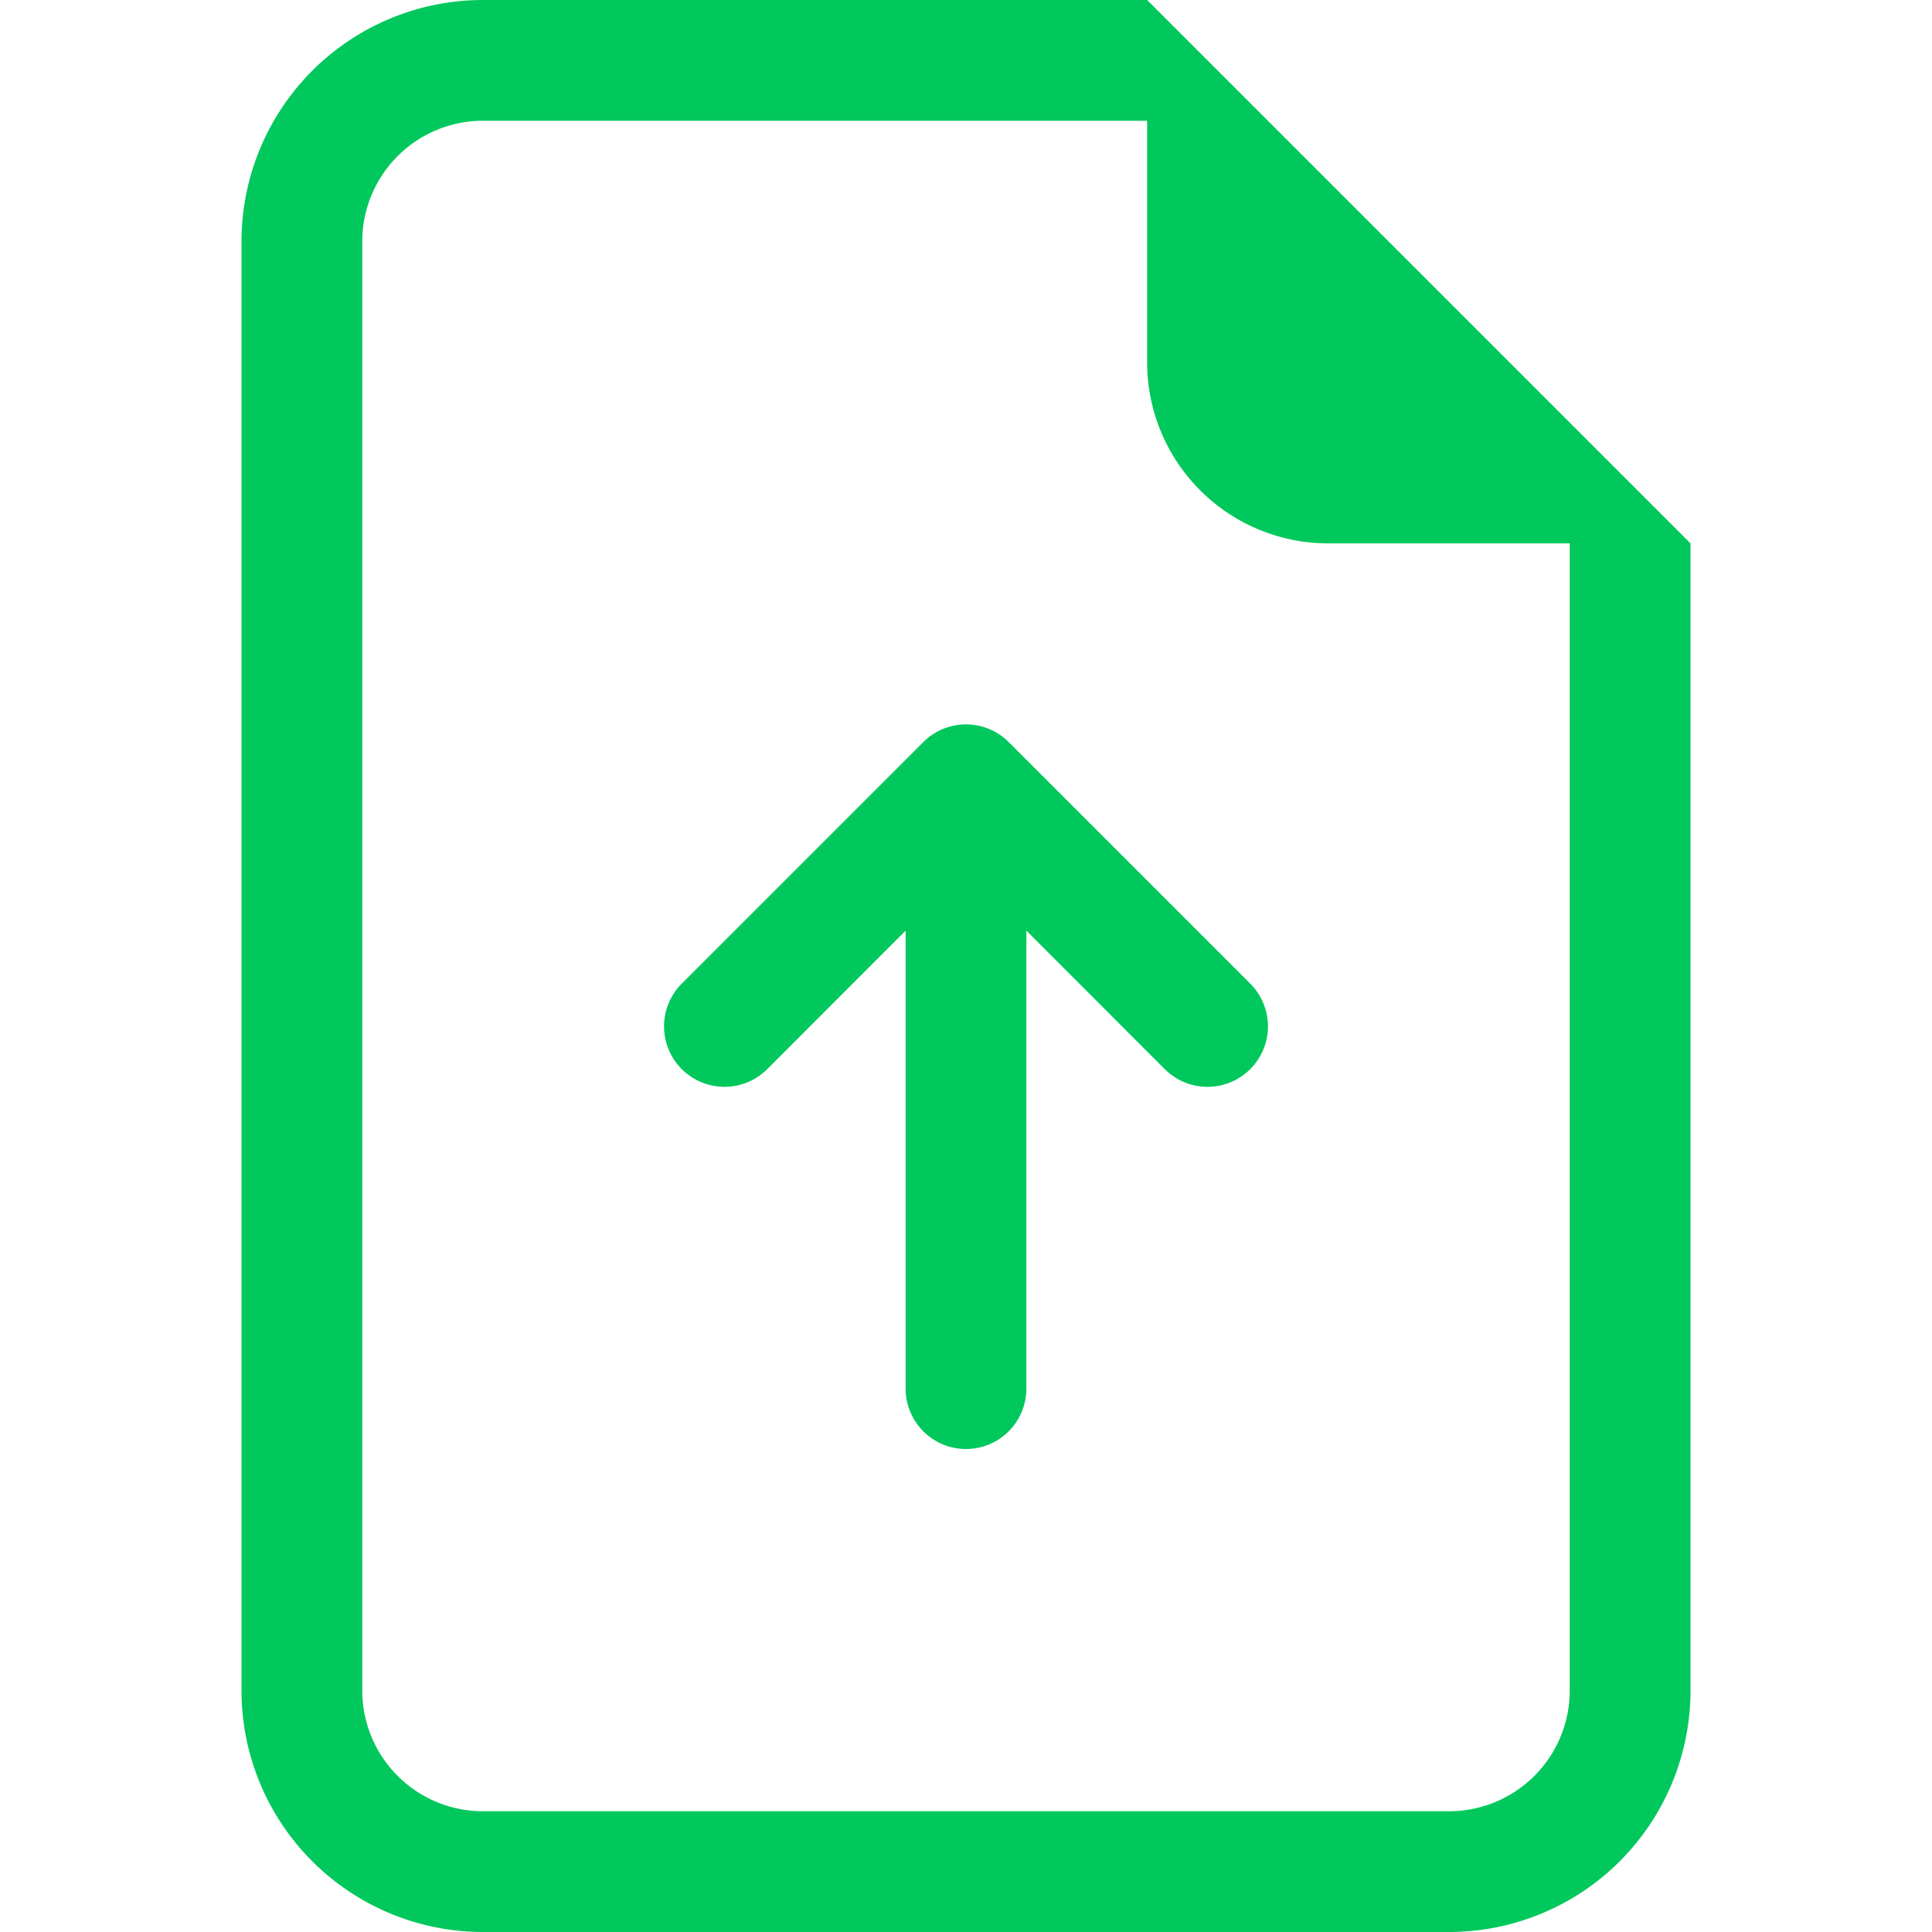
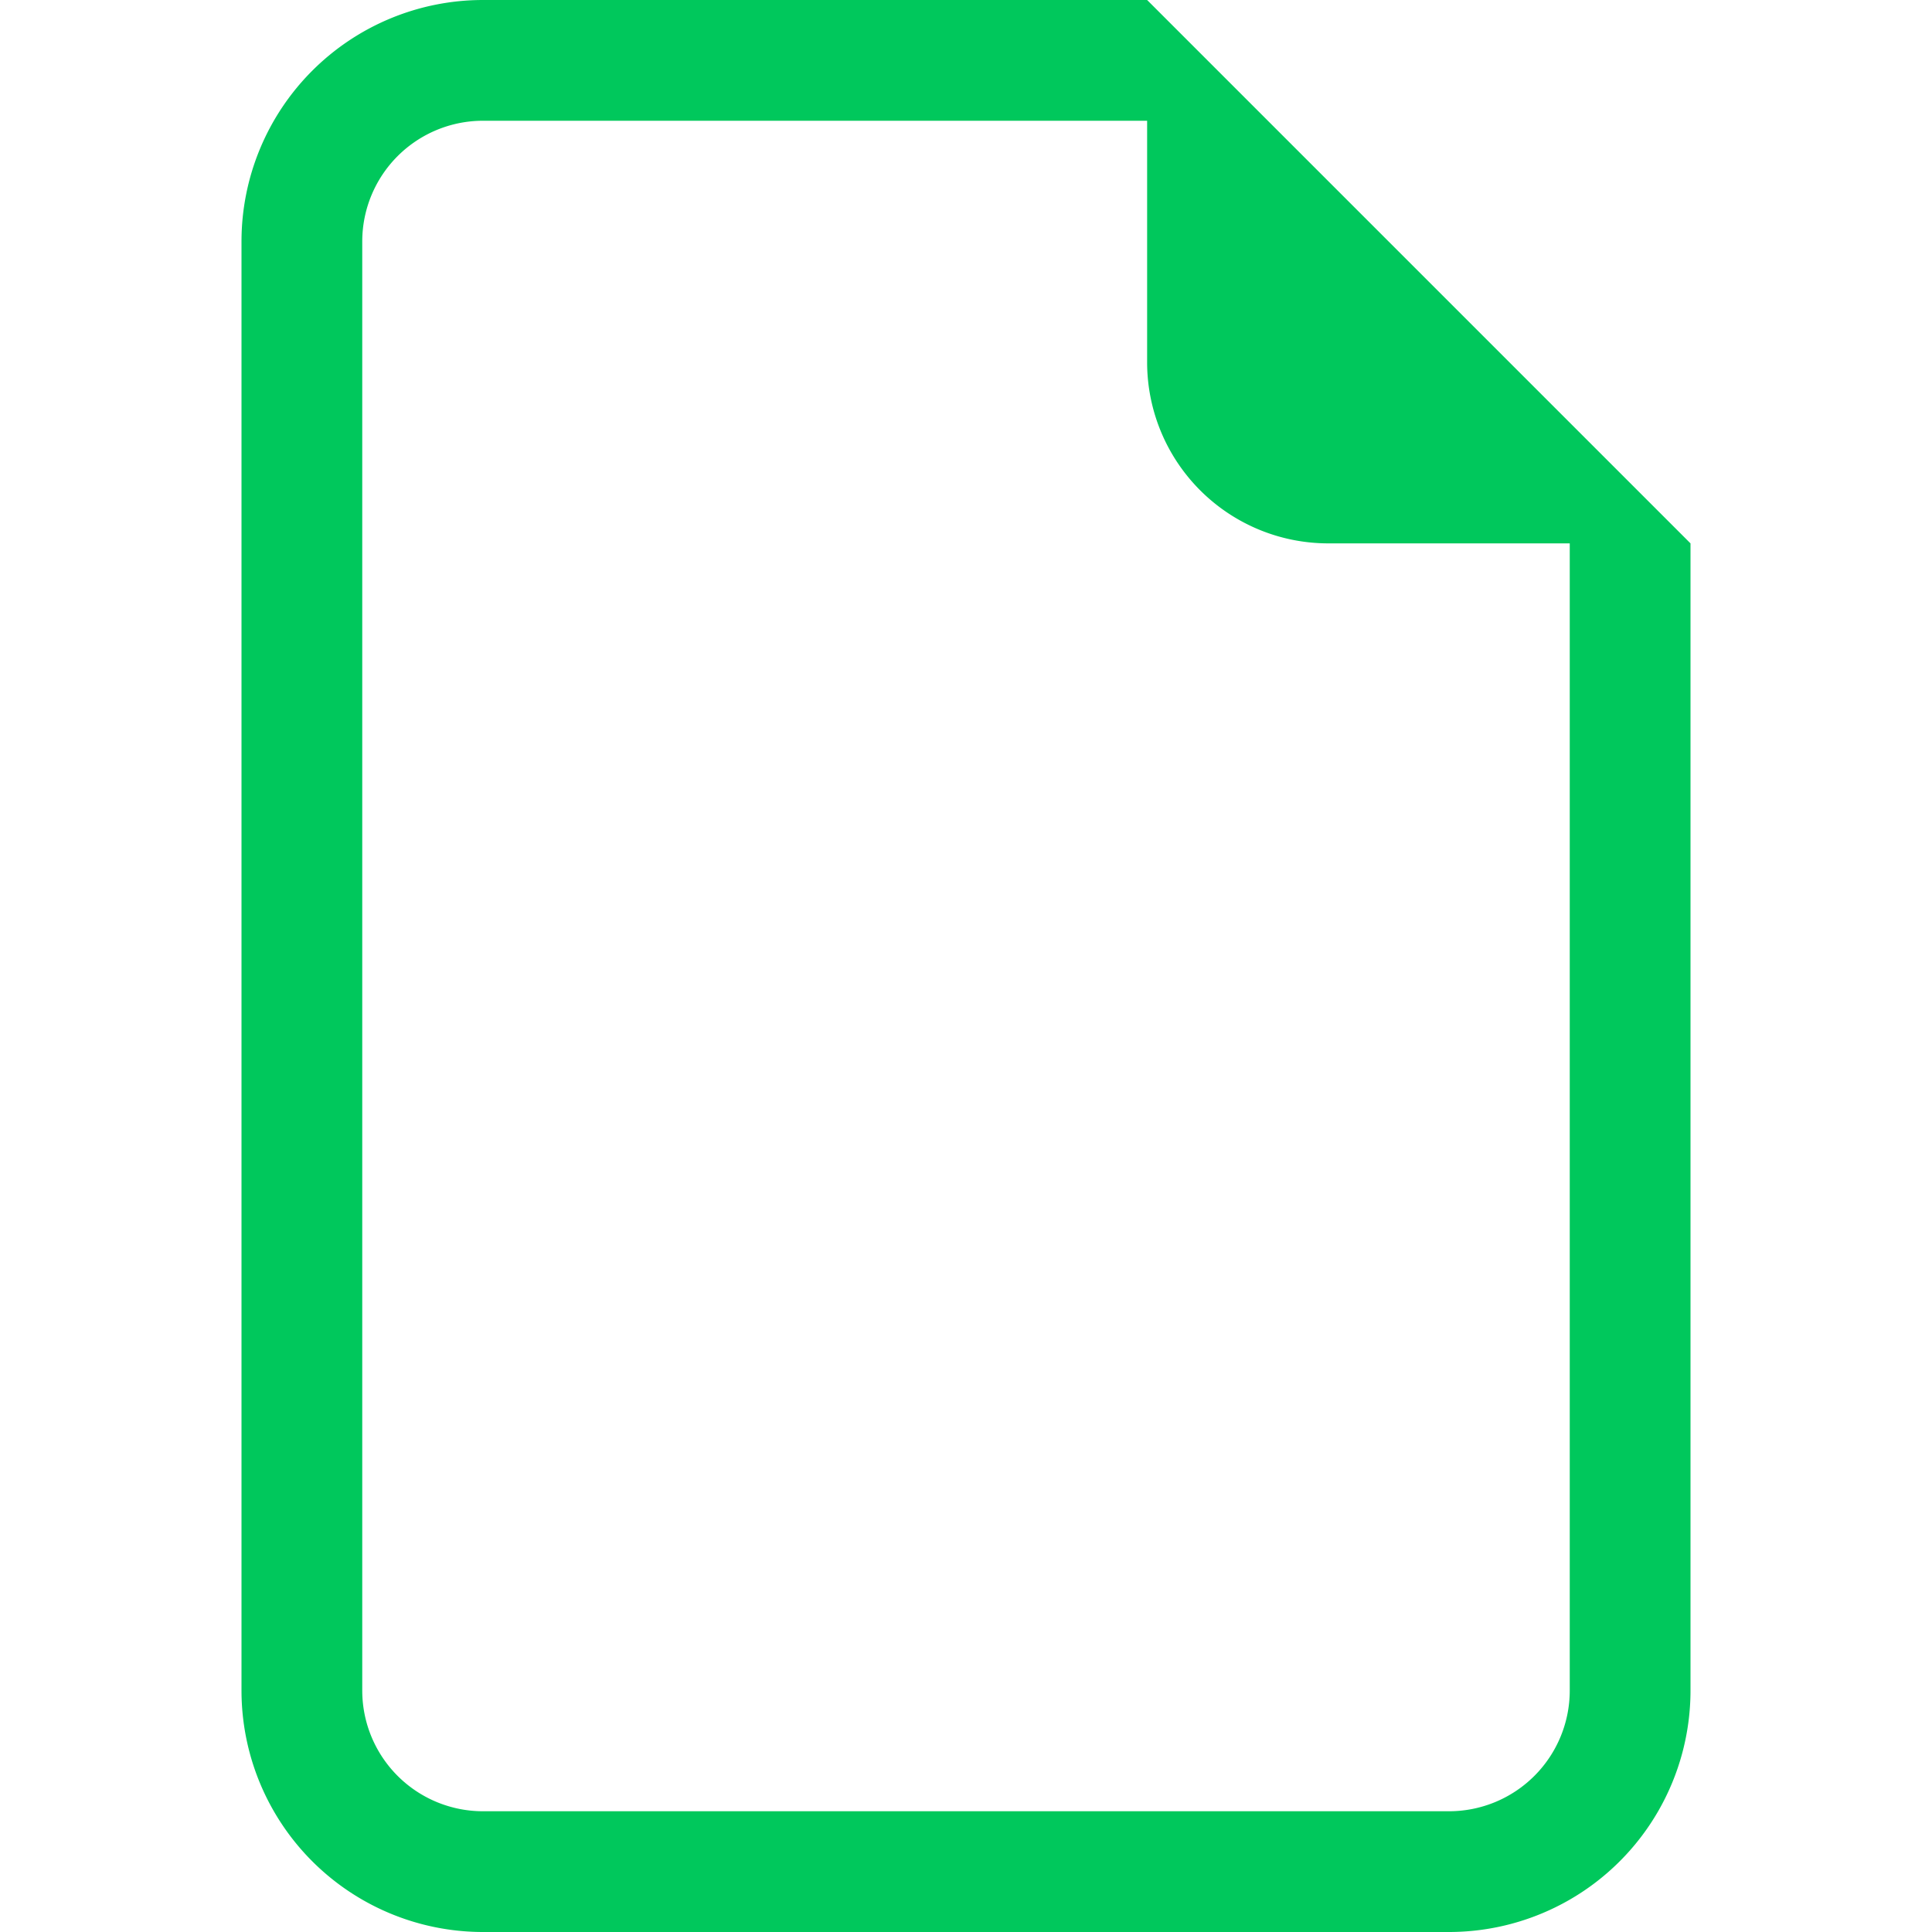
<svg xmlns="http://www.w3.org/2000/svg" width="16" height="16" fill="#00C85C" class="bi bi-file-earmark-arrow-up" viewBox="0 0 16 16">
-   <path d="M8.5 11.5a.5.5 0 0 1-1 0V7.707L6.354 8.854a.5.5 0 1 1-.708-.708l2-2a.5.5 0 0 1 .708 0l2 2a.5.5 0 0 1-.708.708L8.5 7.707V11.5z" />
  <path d="M14 14V4.5L9.5 0H4a2 2 0 0 0-2 2v12a2 2 0 0 0 2 2h8a2 2 0 0 0 2-2zM9.5 3A1.5 1.5 0 0 0 11 4.5h2V14a1 1 0 0 1-1 1H4a1 1 0 0 1-1-1V2a1 1 0 0 1 1-1h5.5v2z" />
</svg>